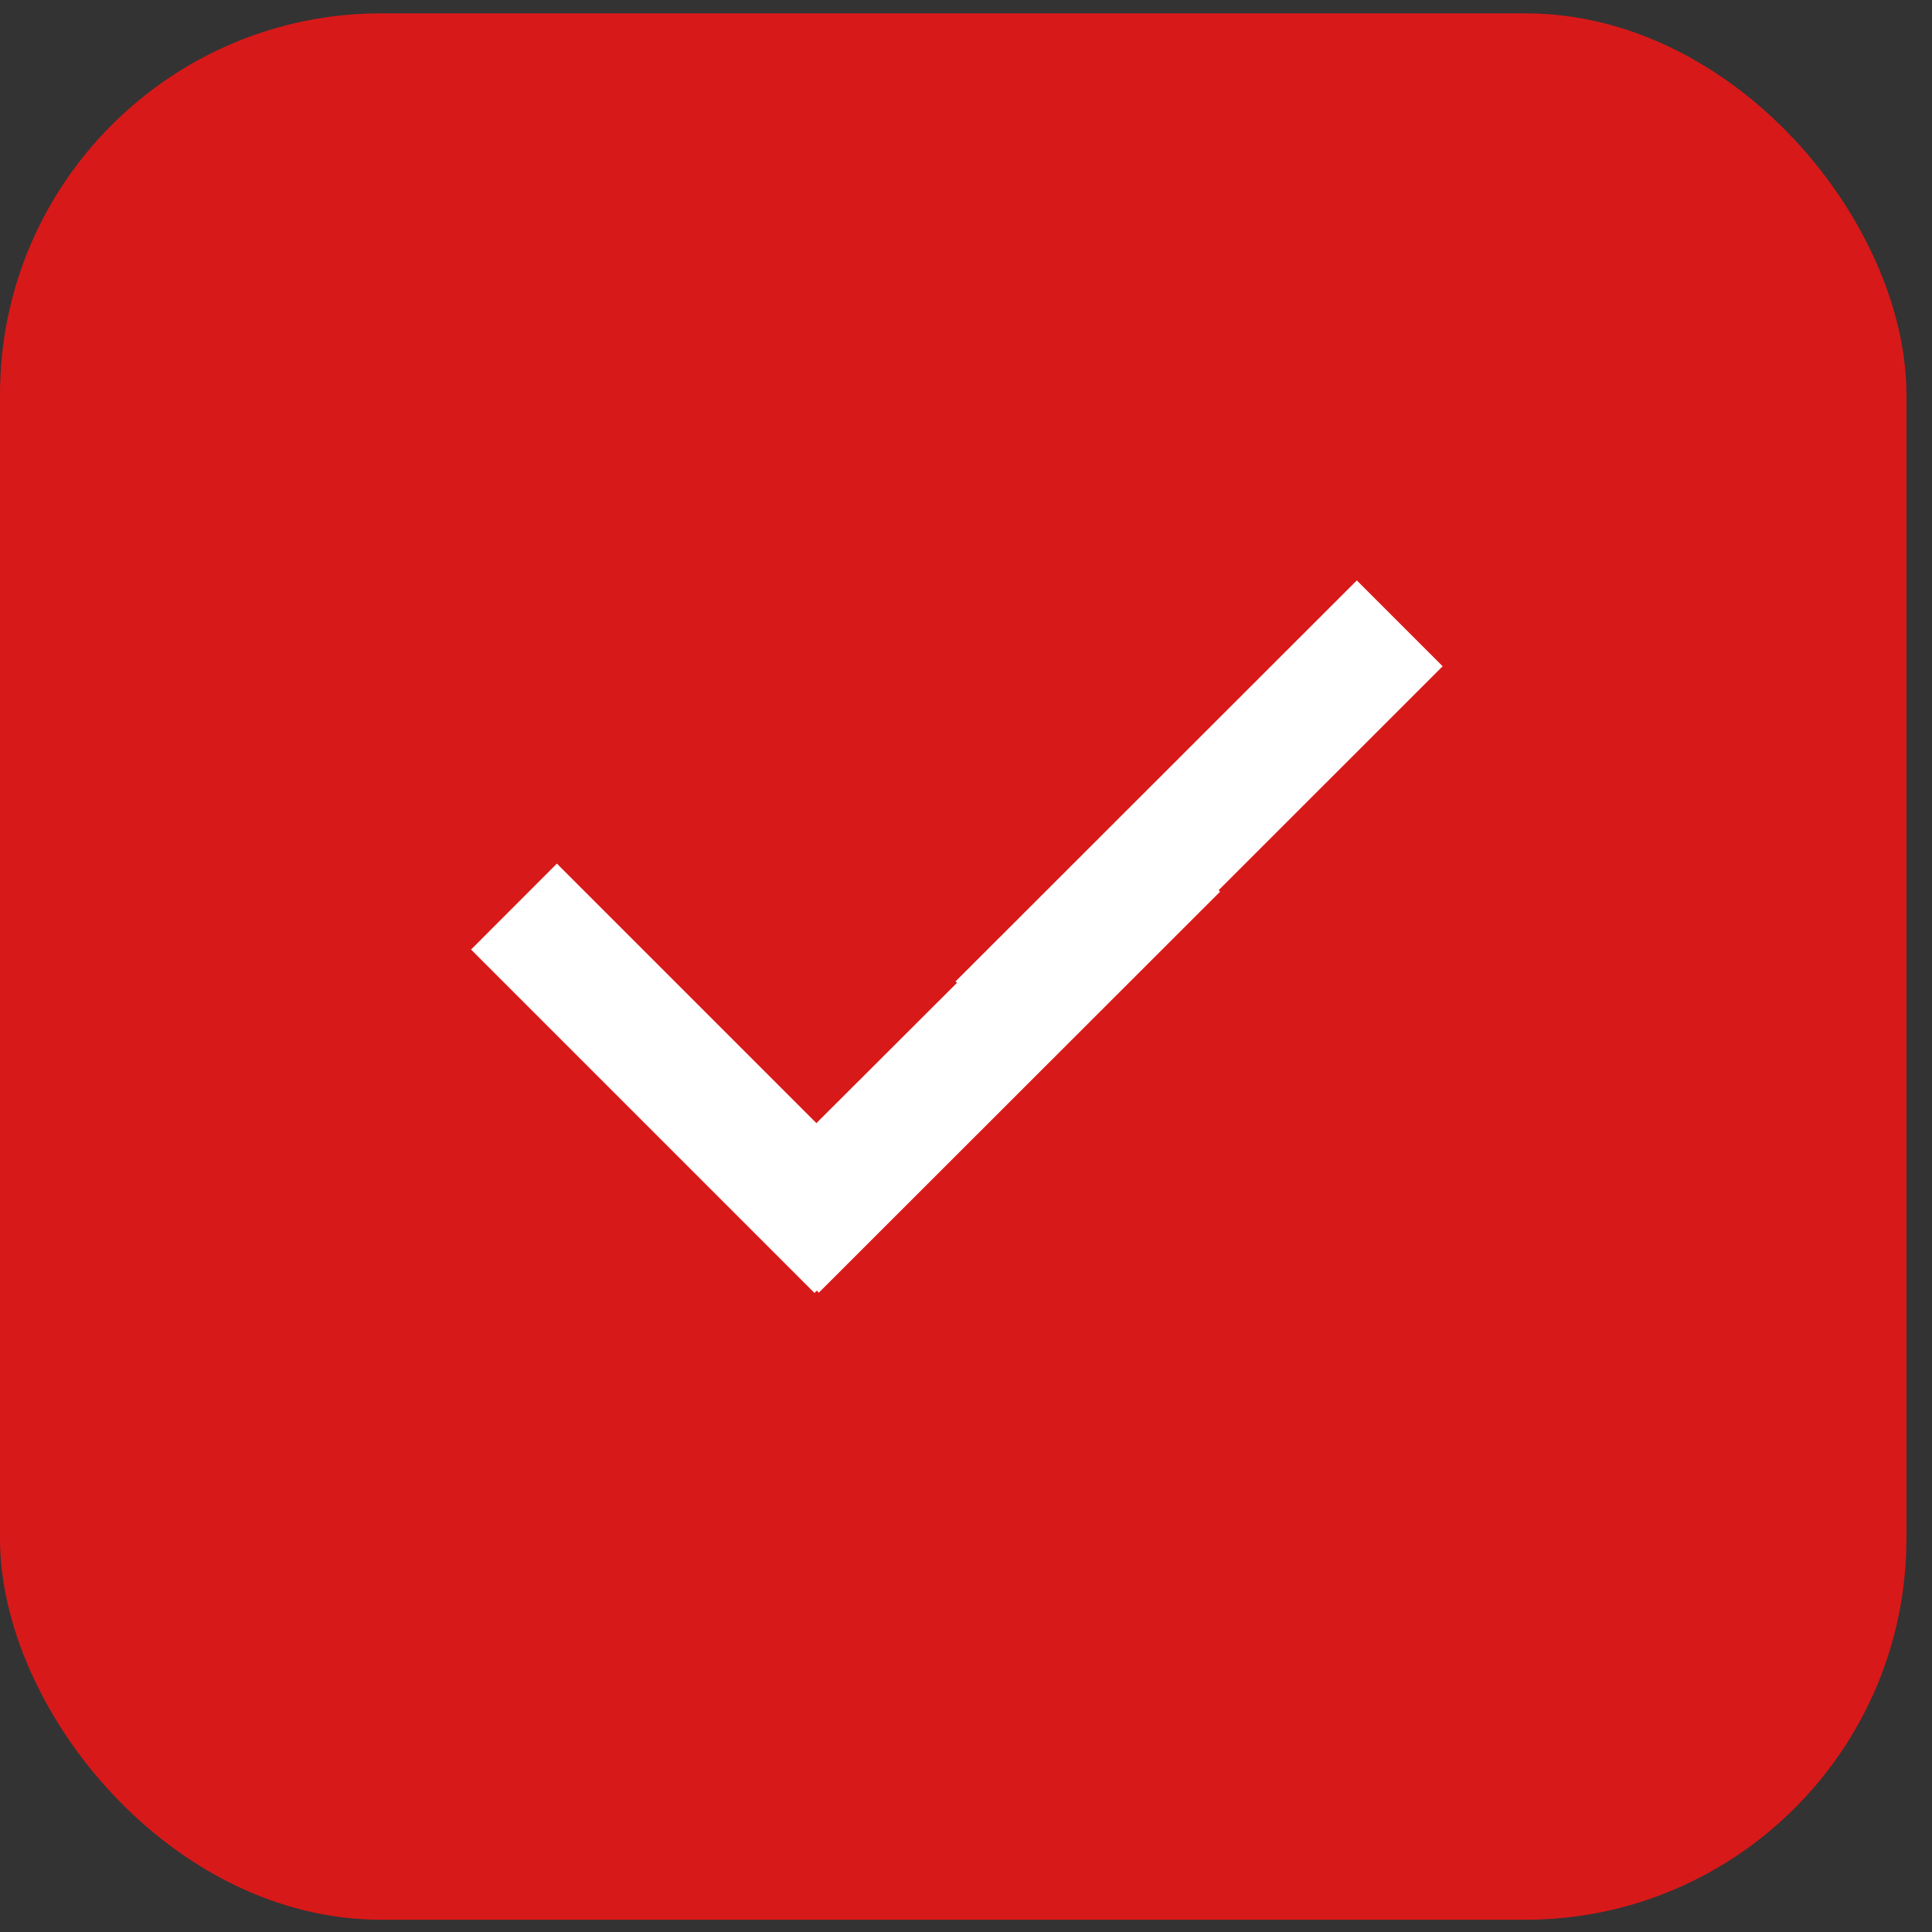
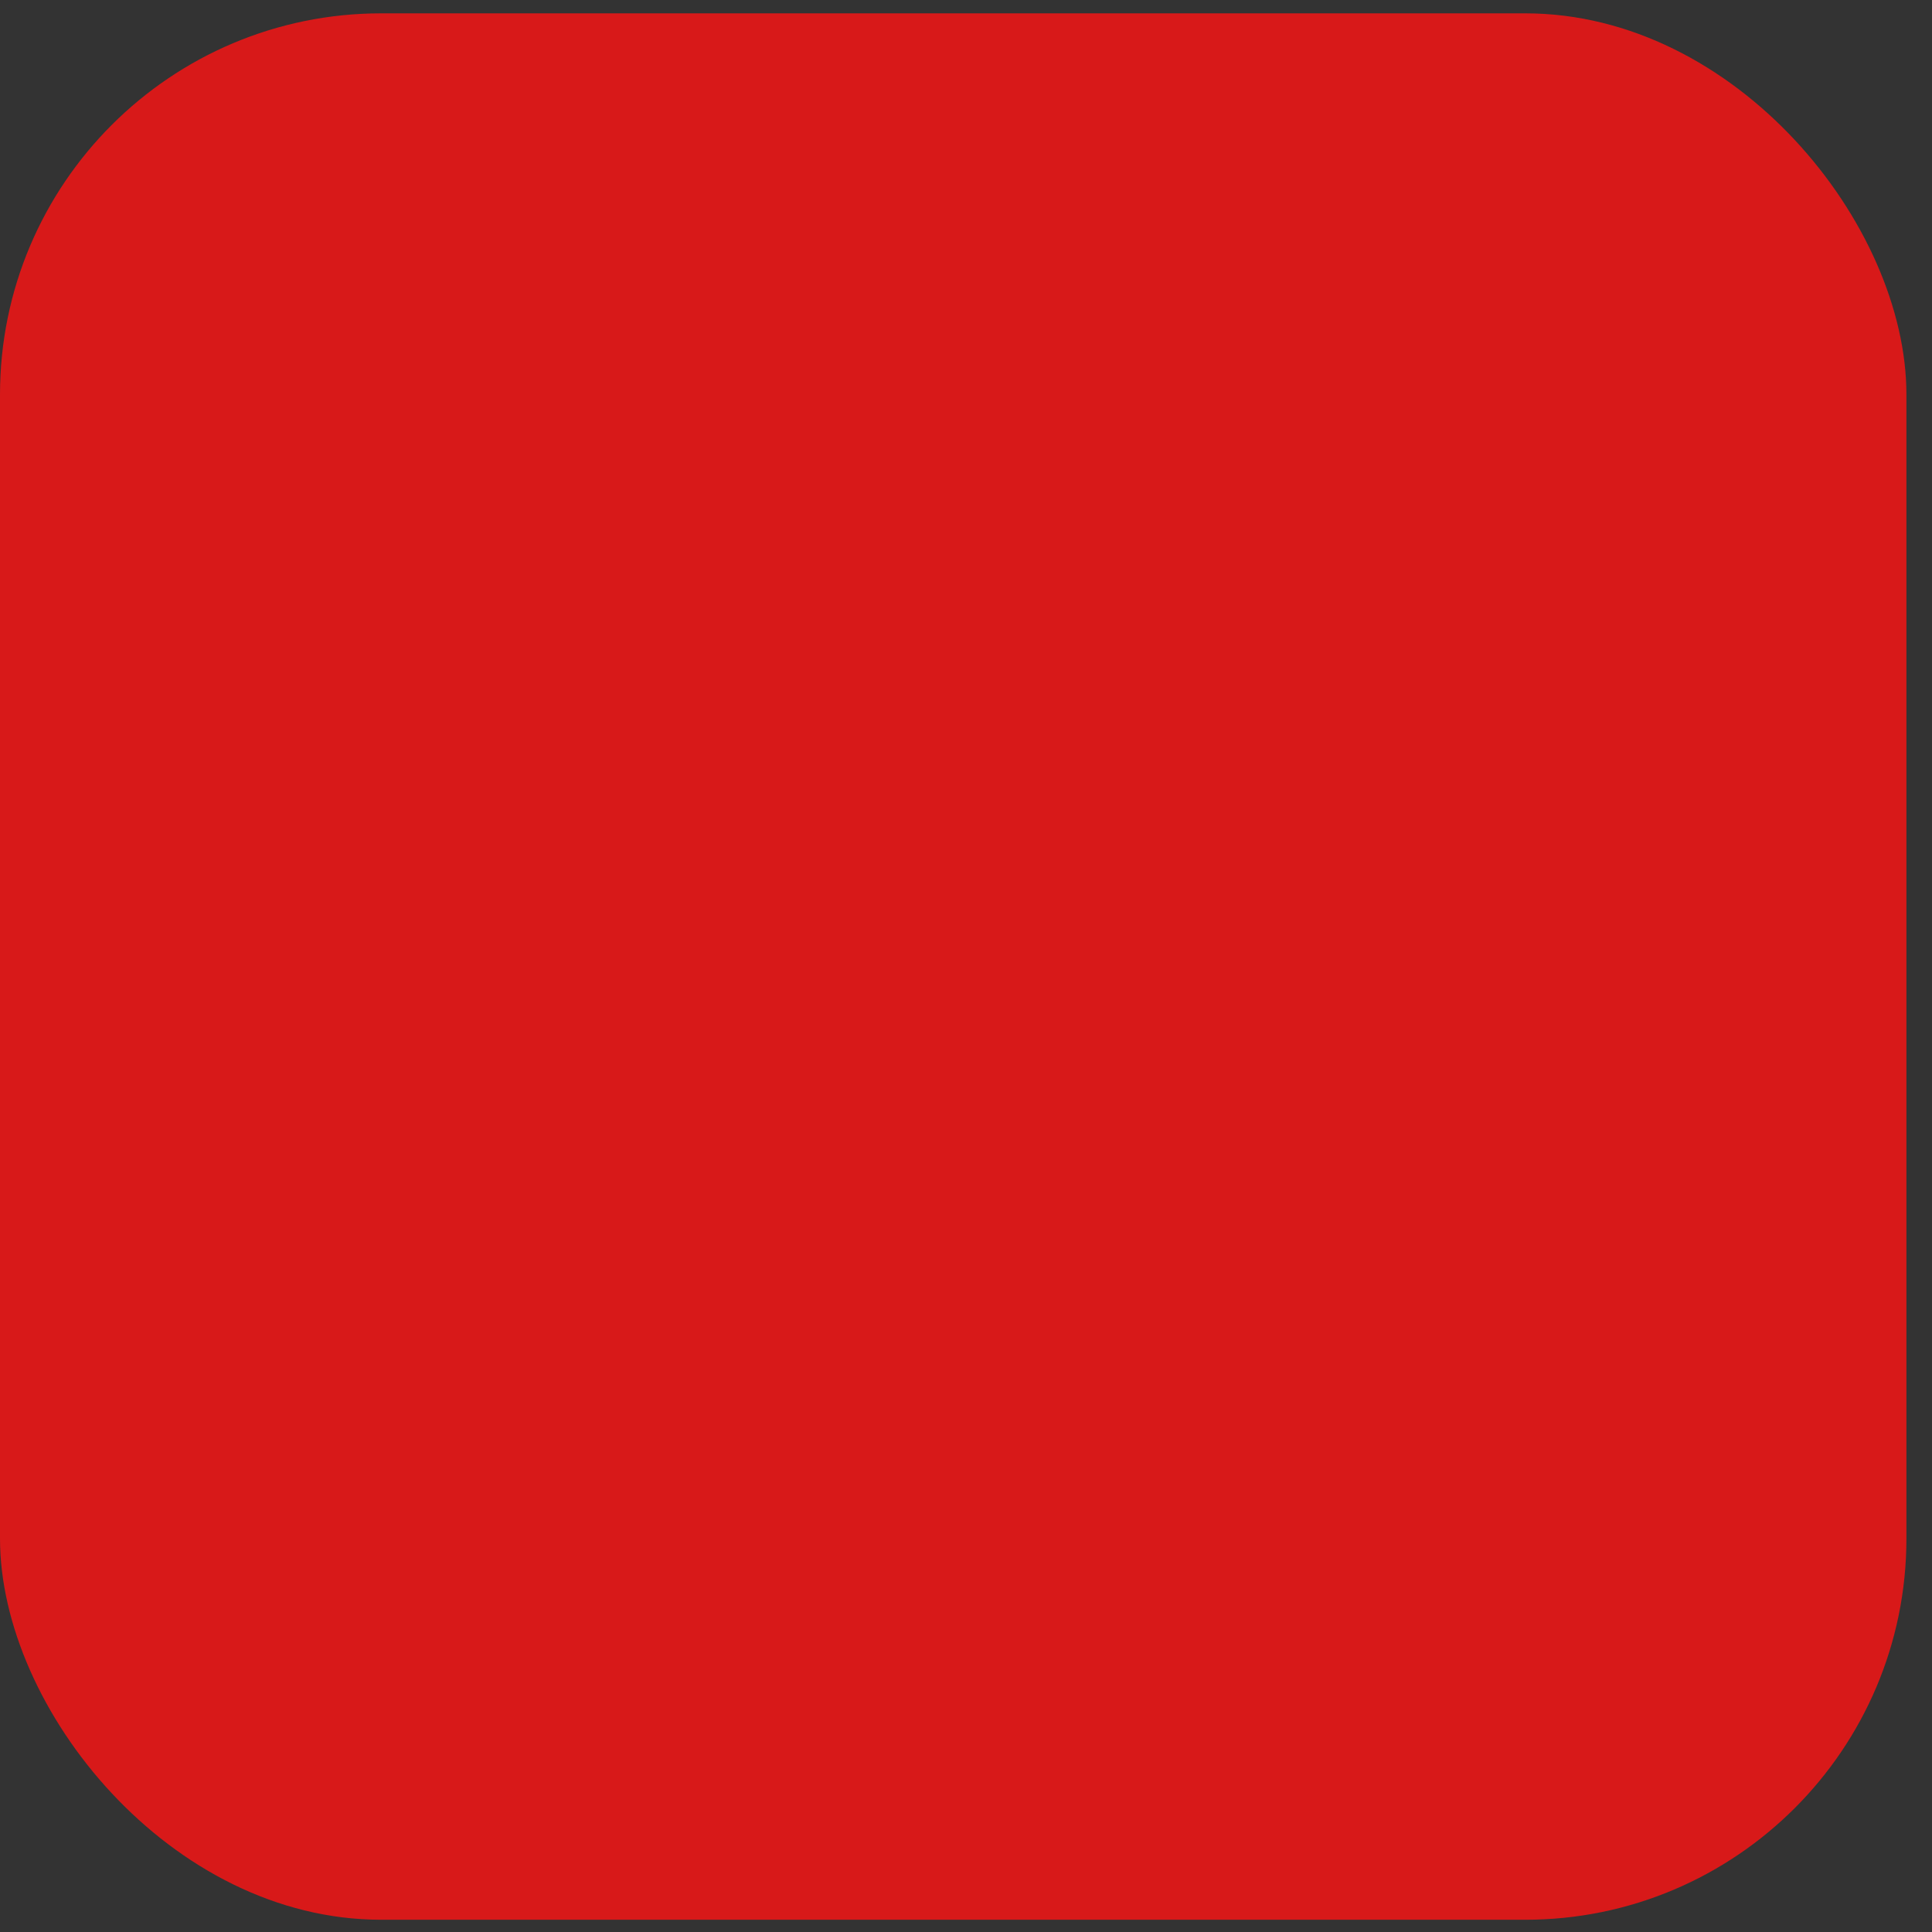
<svg xmlns="http://www.w3.org/2000/svg" width="21" height="21" viewBox="0 0 21 21" fill="none">
  <rect x="0" y="0" width="21" height="21" fill="#333333" stroke="none" />
  <rect y="0.145" width="20.722" height="20.722" rx="4.144" fill="#D81919" />
  <g clip-path="url(#clip0_102_600)">
-     <path fill-rule="evenodd" clip-rule="evenodd" d="M5.12 10.321L6.053 9.387L8.874 12.208L10.402 10.683L10.386 10.668L14.748 6.309L15.681 7.242L13.246 9.676L13.262 9.692L8.9 14.051L8.879 14.028L8.853 14.054L5.12 10.321Z" fill="white" />
-   </g>
+     </g>
  <defs>
    <clipPath id="clip0_102_600">
-       <rect width="11.397" height="11.397" fill="white" transform="translate(4.662 3.253)" />
-     </clipPath>
+       </clipPath>
  </defs>
</svg>